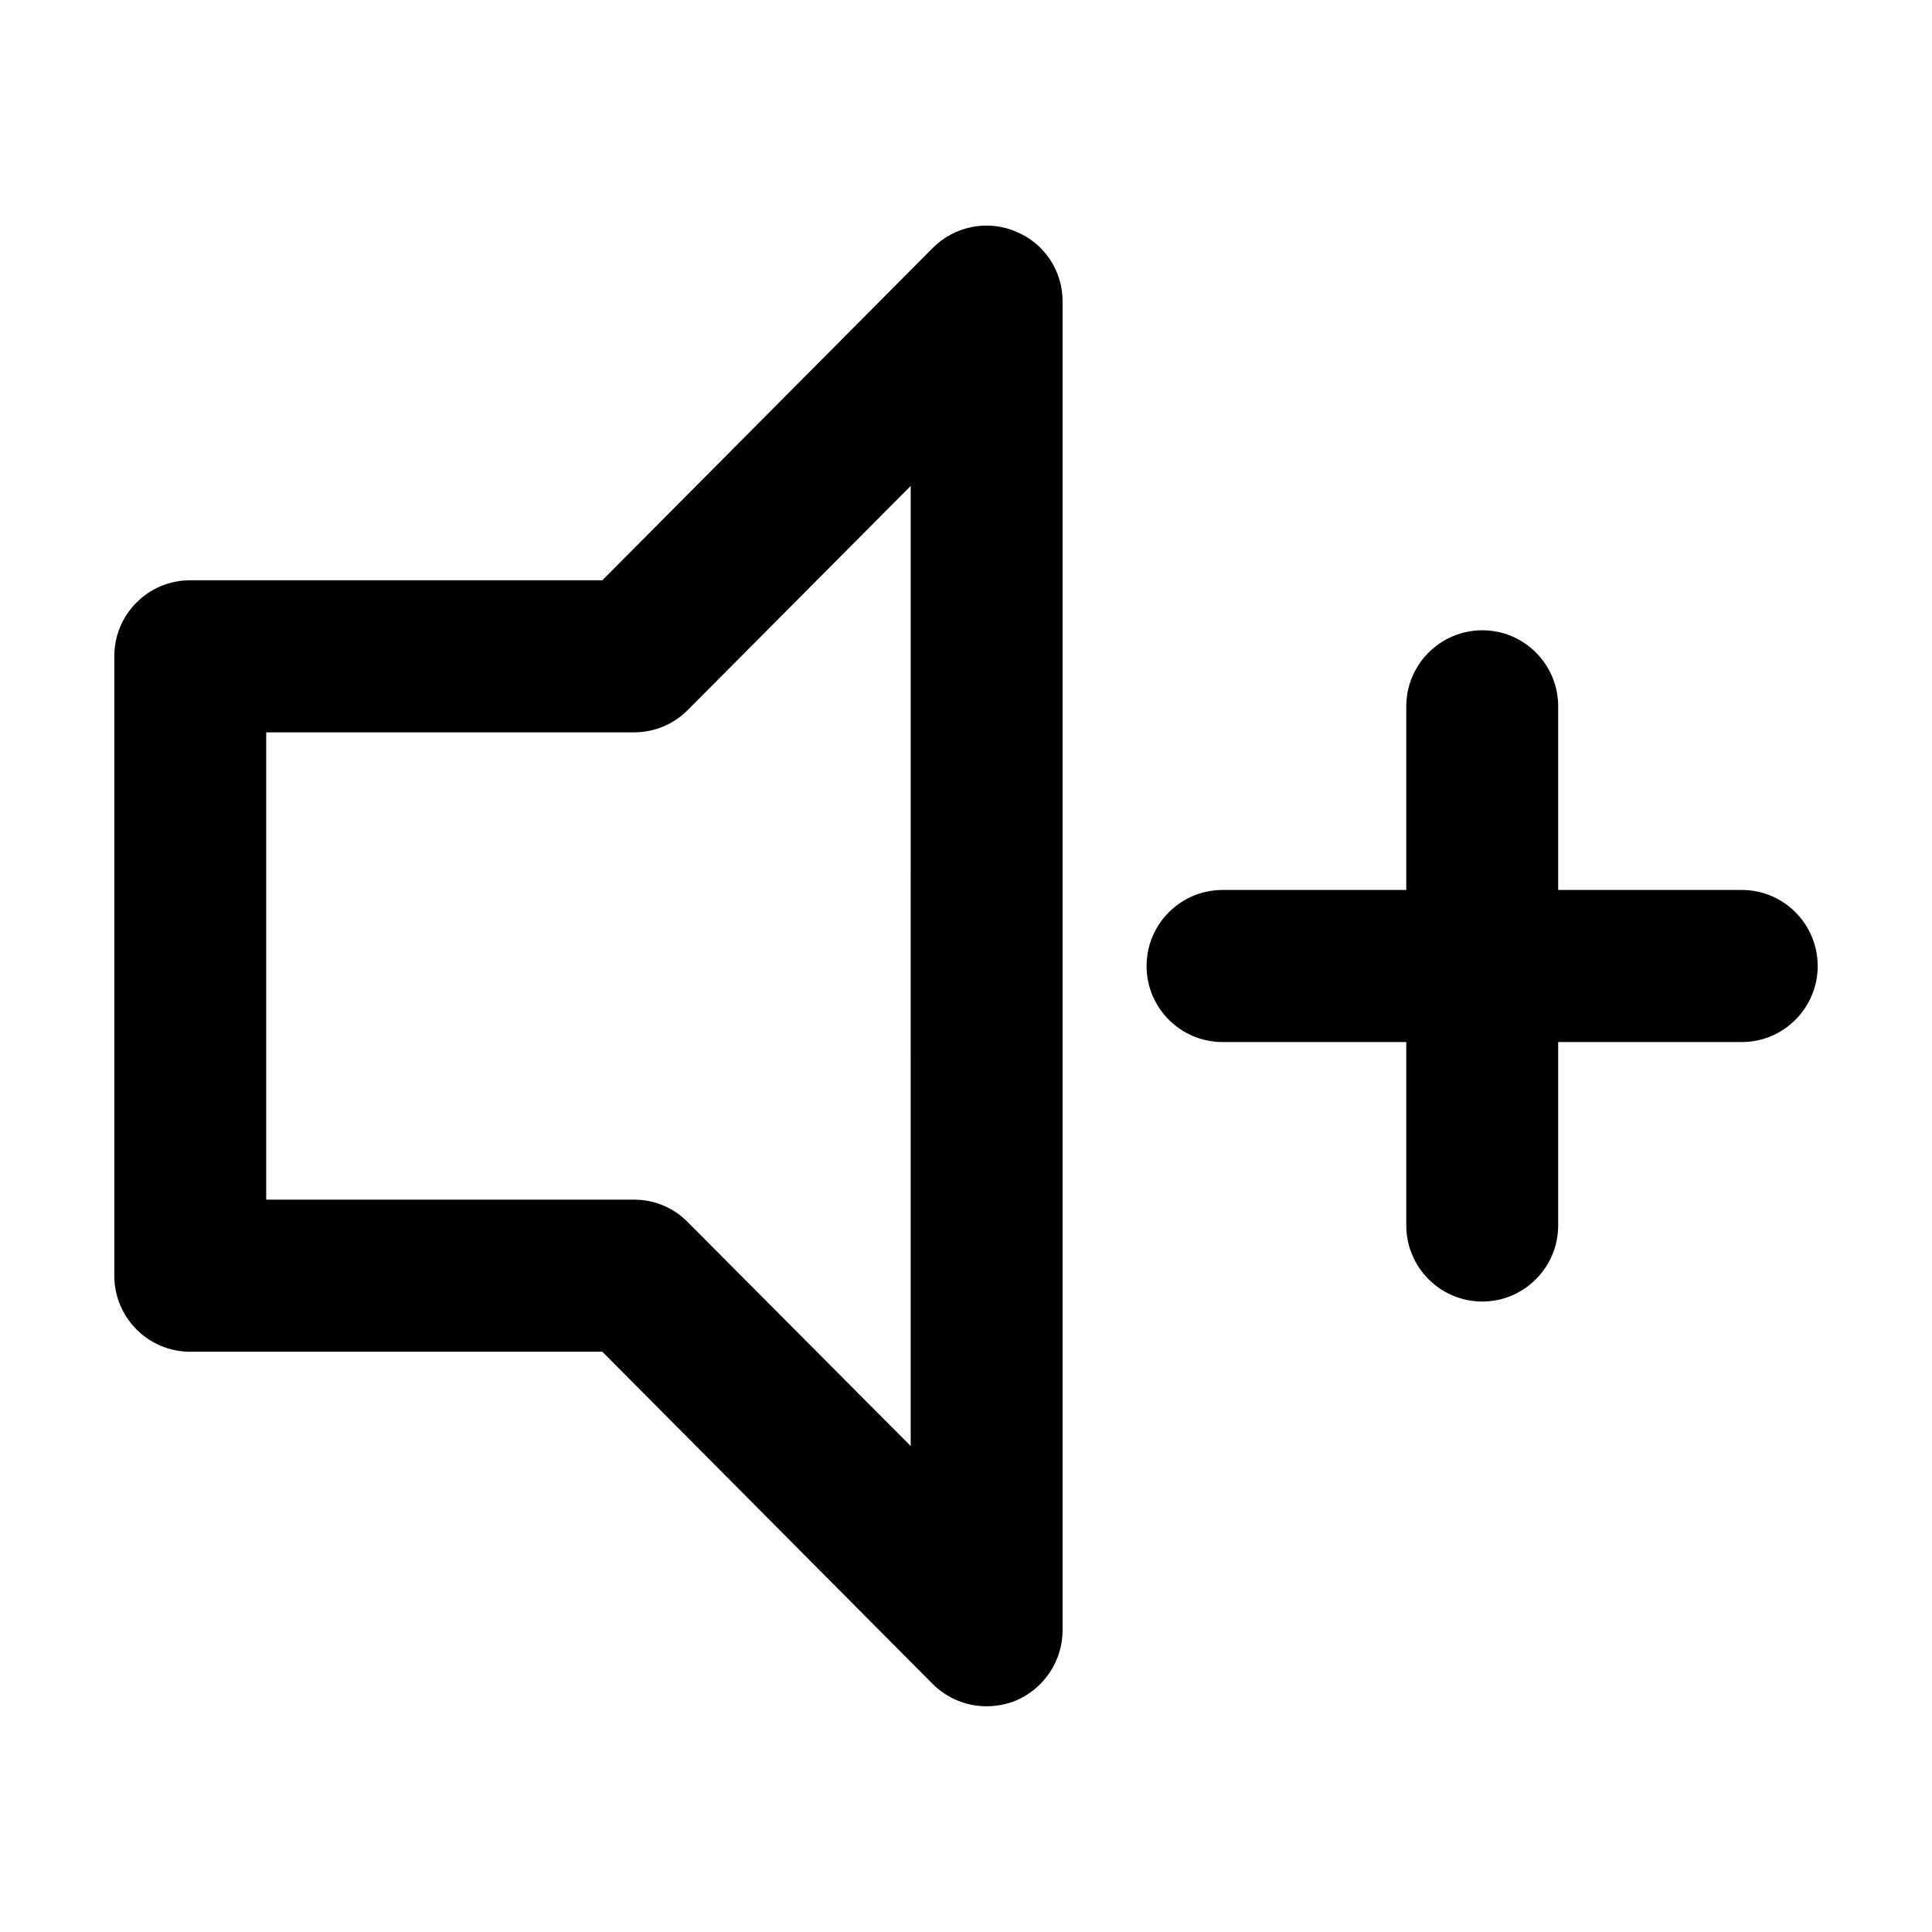
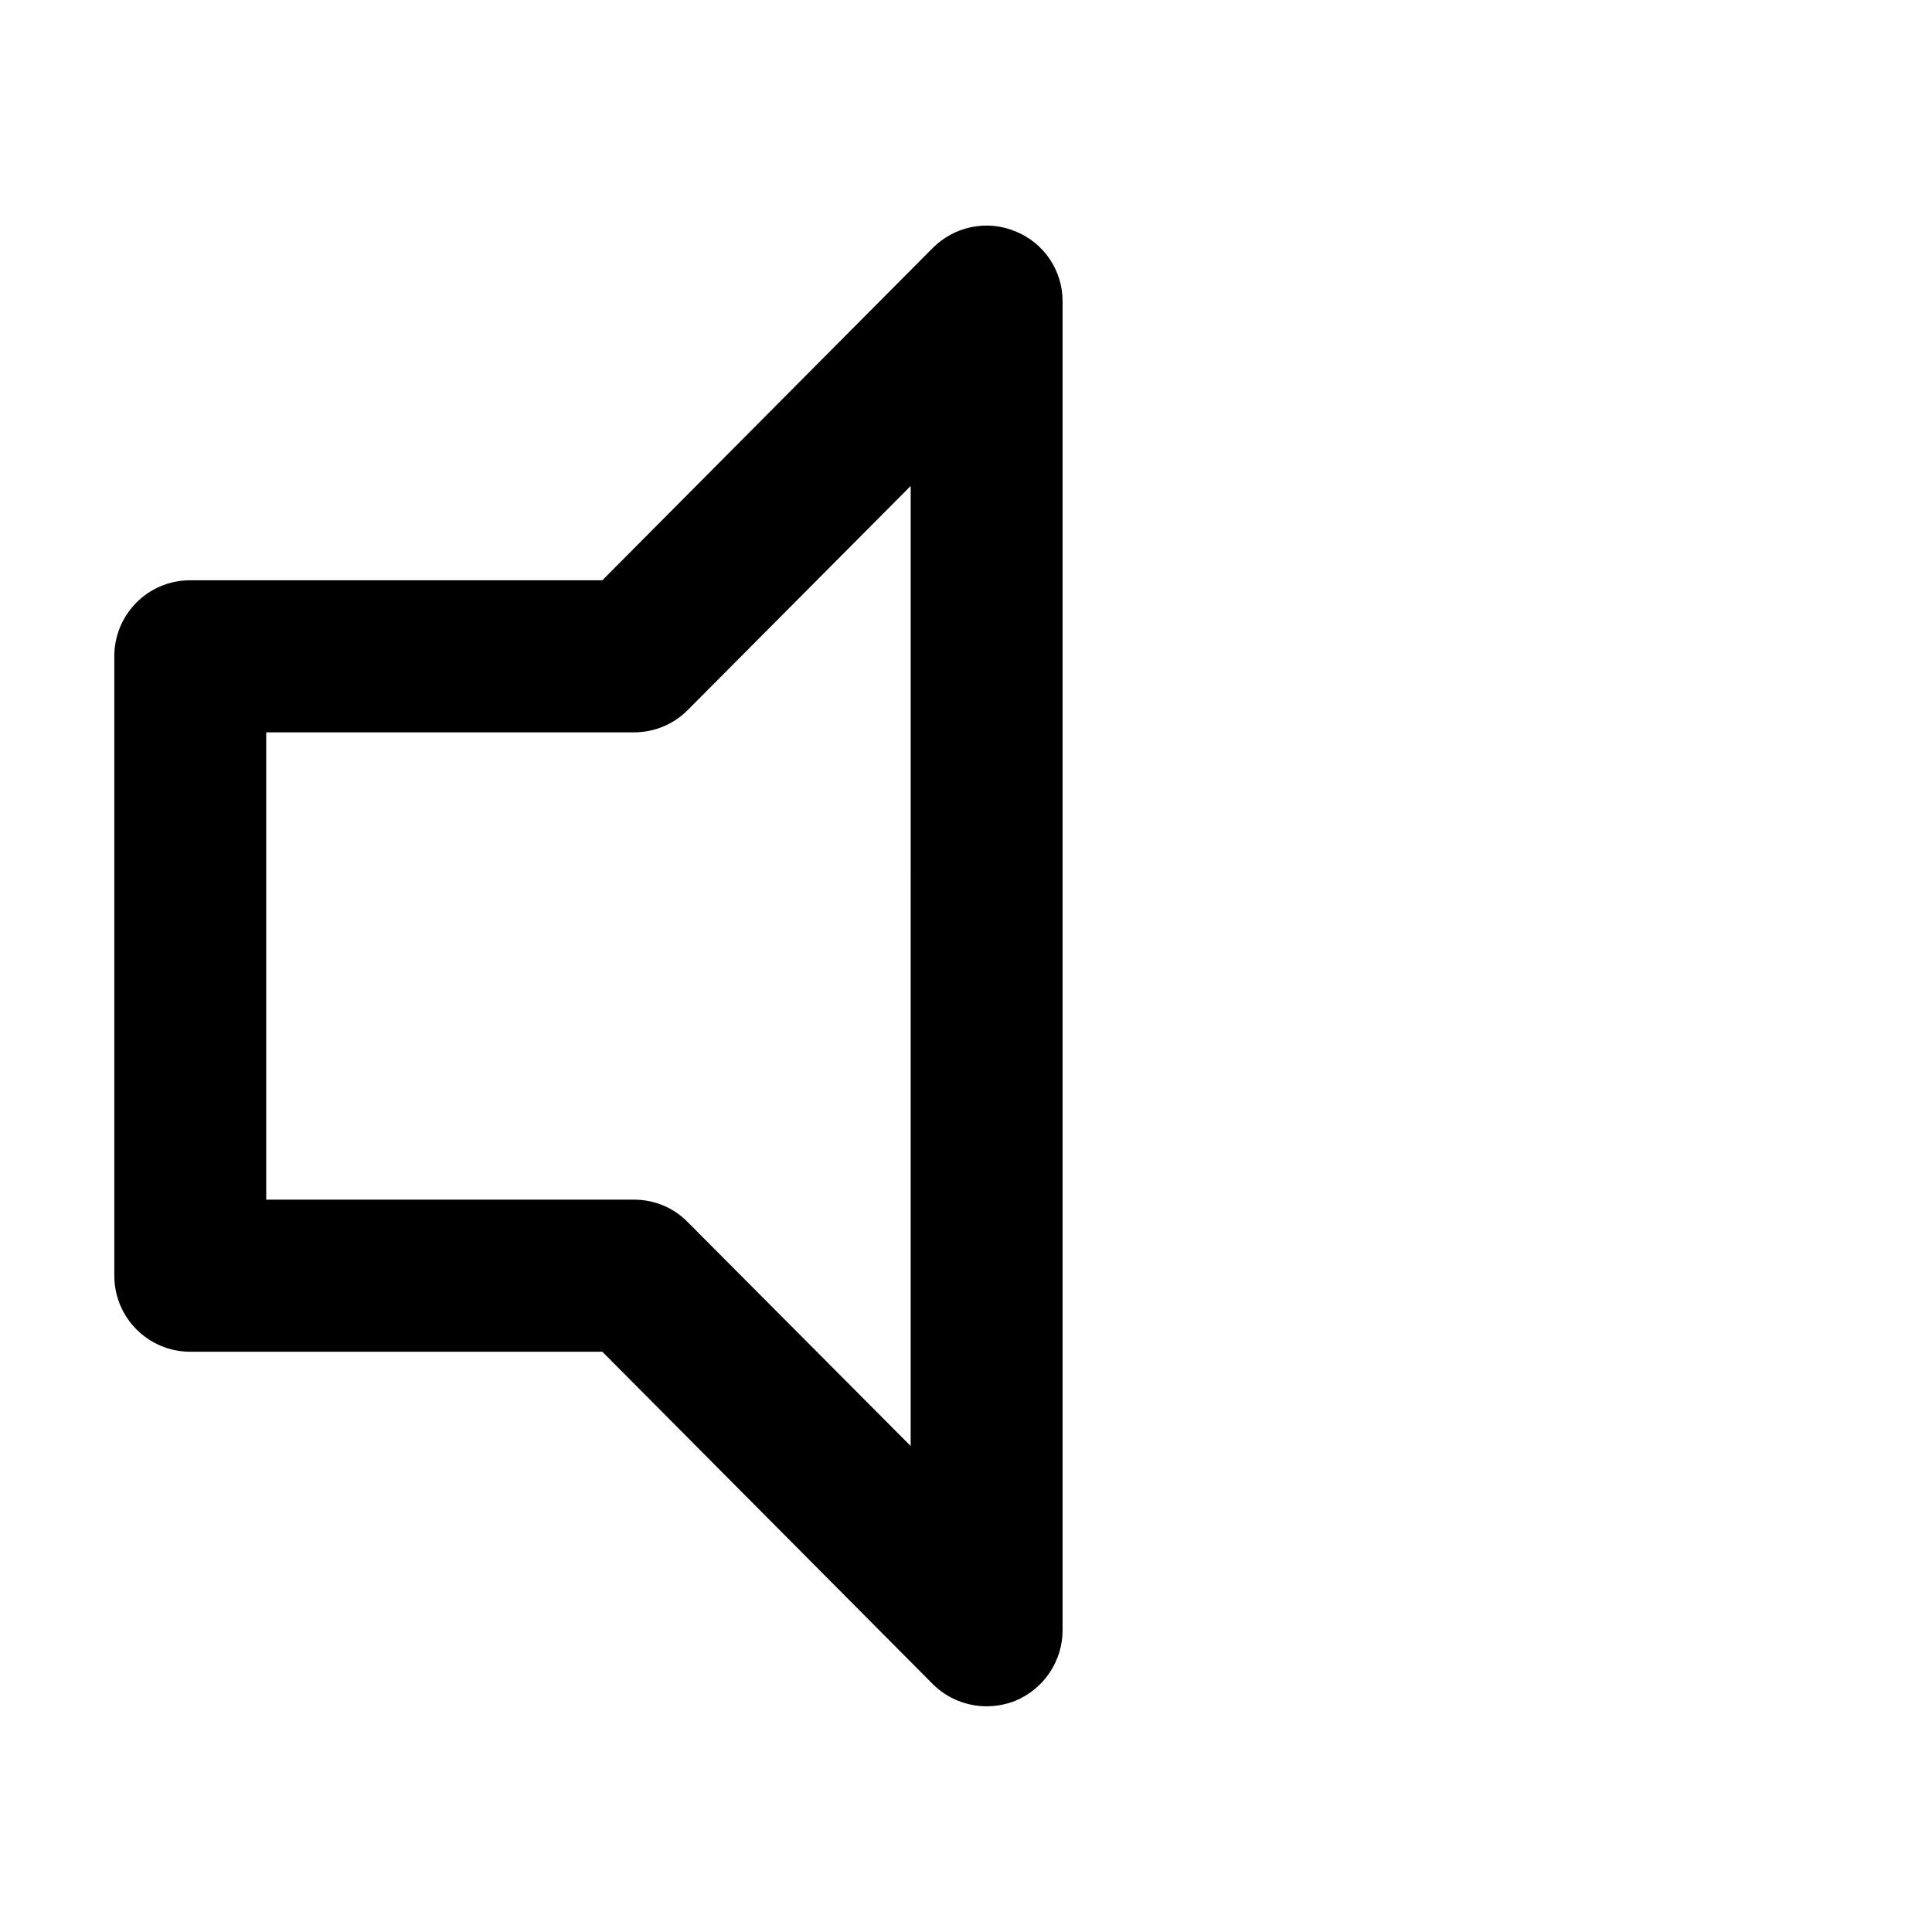
<svg xmlns="http://www.w3.org/2000/svg" fill="#000000" width="800px" height="800px" version="1.1" viewBox="144 144 512 512">
  <g>
    <path d="m413.15 205.33c-7.559-3.176-16.223-1.363-21.965 4.383l-87.562 88.066h-109.23c-11.133 0-20.102 9.02-20.102 20.152v164.14c0 11.133 9.02 20.152 20.102 20.152h109.23l87.562 88.066c3.828 3.828 9.02 5.894 14.258 5.894 2.621 0 5.238-0.504 7.656-1.461 7.559-3.176 12.496-10.531 12.496-18.691v-352.11c0.047-8.164-4.887-15.52-12.445-18.59zm-27.812 321.88-59.043-59.301c-3.781-3.879-8.918-5.992-14.258-5.992h-97.488v-123.84h97.488c5.34 0 10.48-2.117 14.258-5.945l59.047-59.348z" />
-     <path d="m605.6 379.85h-48.668v-48.668c0-11.133-9.02-20.152-20.102-20.152s-20.152 9.02-20.152 20.152v48.668h-48.668c-11.133 0-20.152 9.016-20.152 20.152 0 11.133 9.02 20.152 20.152 20.152h48.668v48.617c0 11.133 9.07 20.152 20.152 20.152s20.102-9.07 20.102-20.152v-48.617h48.668c11.137 0 20.105-9.07 20.105-20.152 0-11.086-8.969-20.152-20.105-20.152z" />
  </g>
</svg>